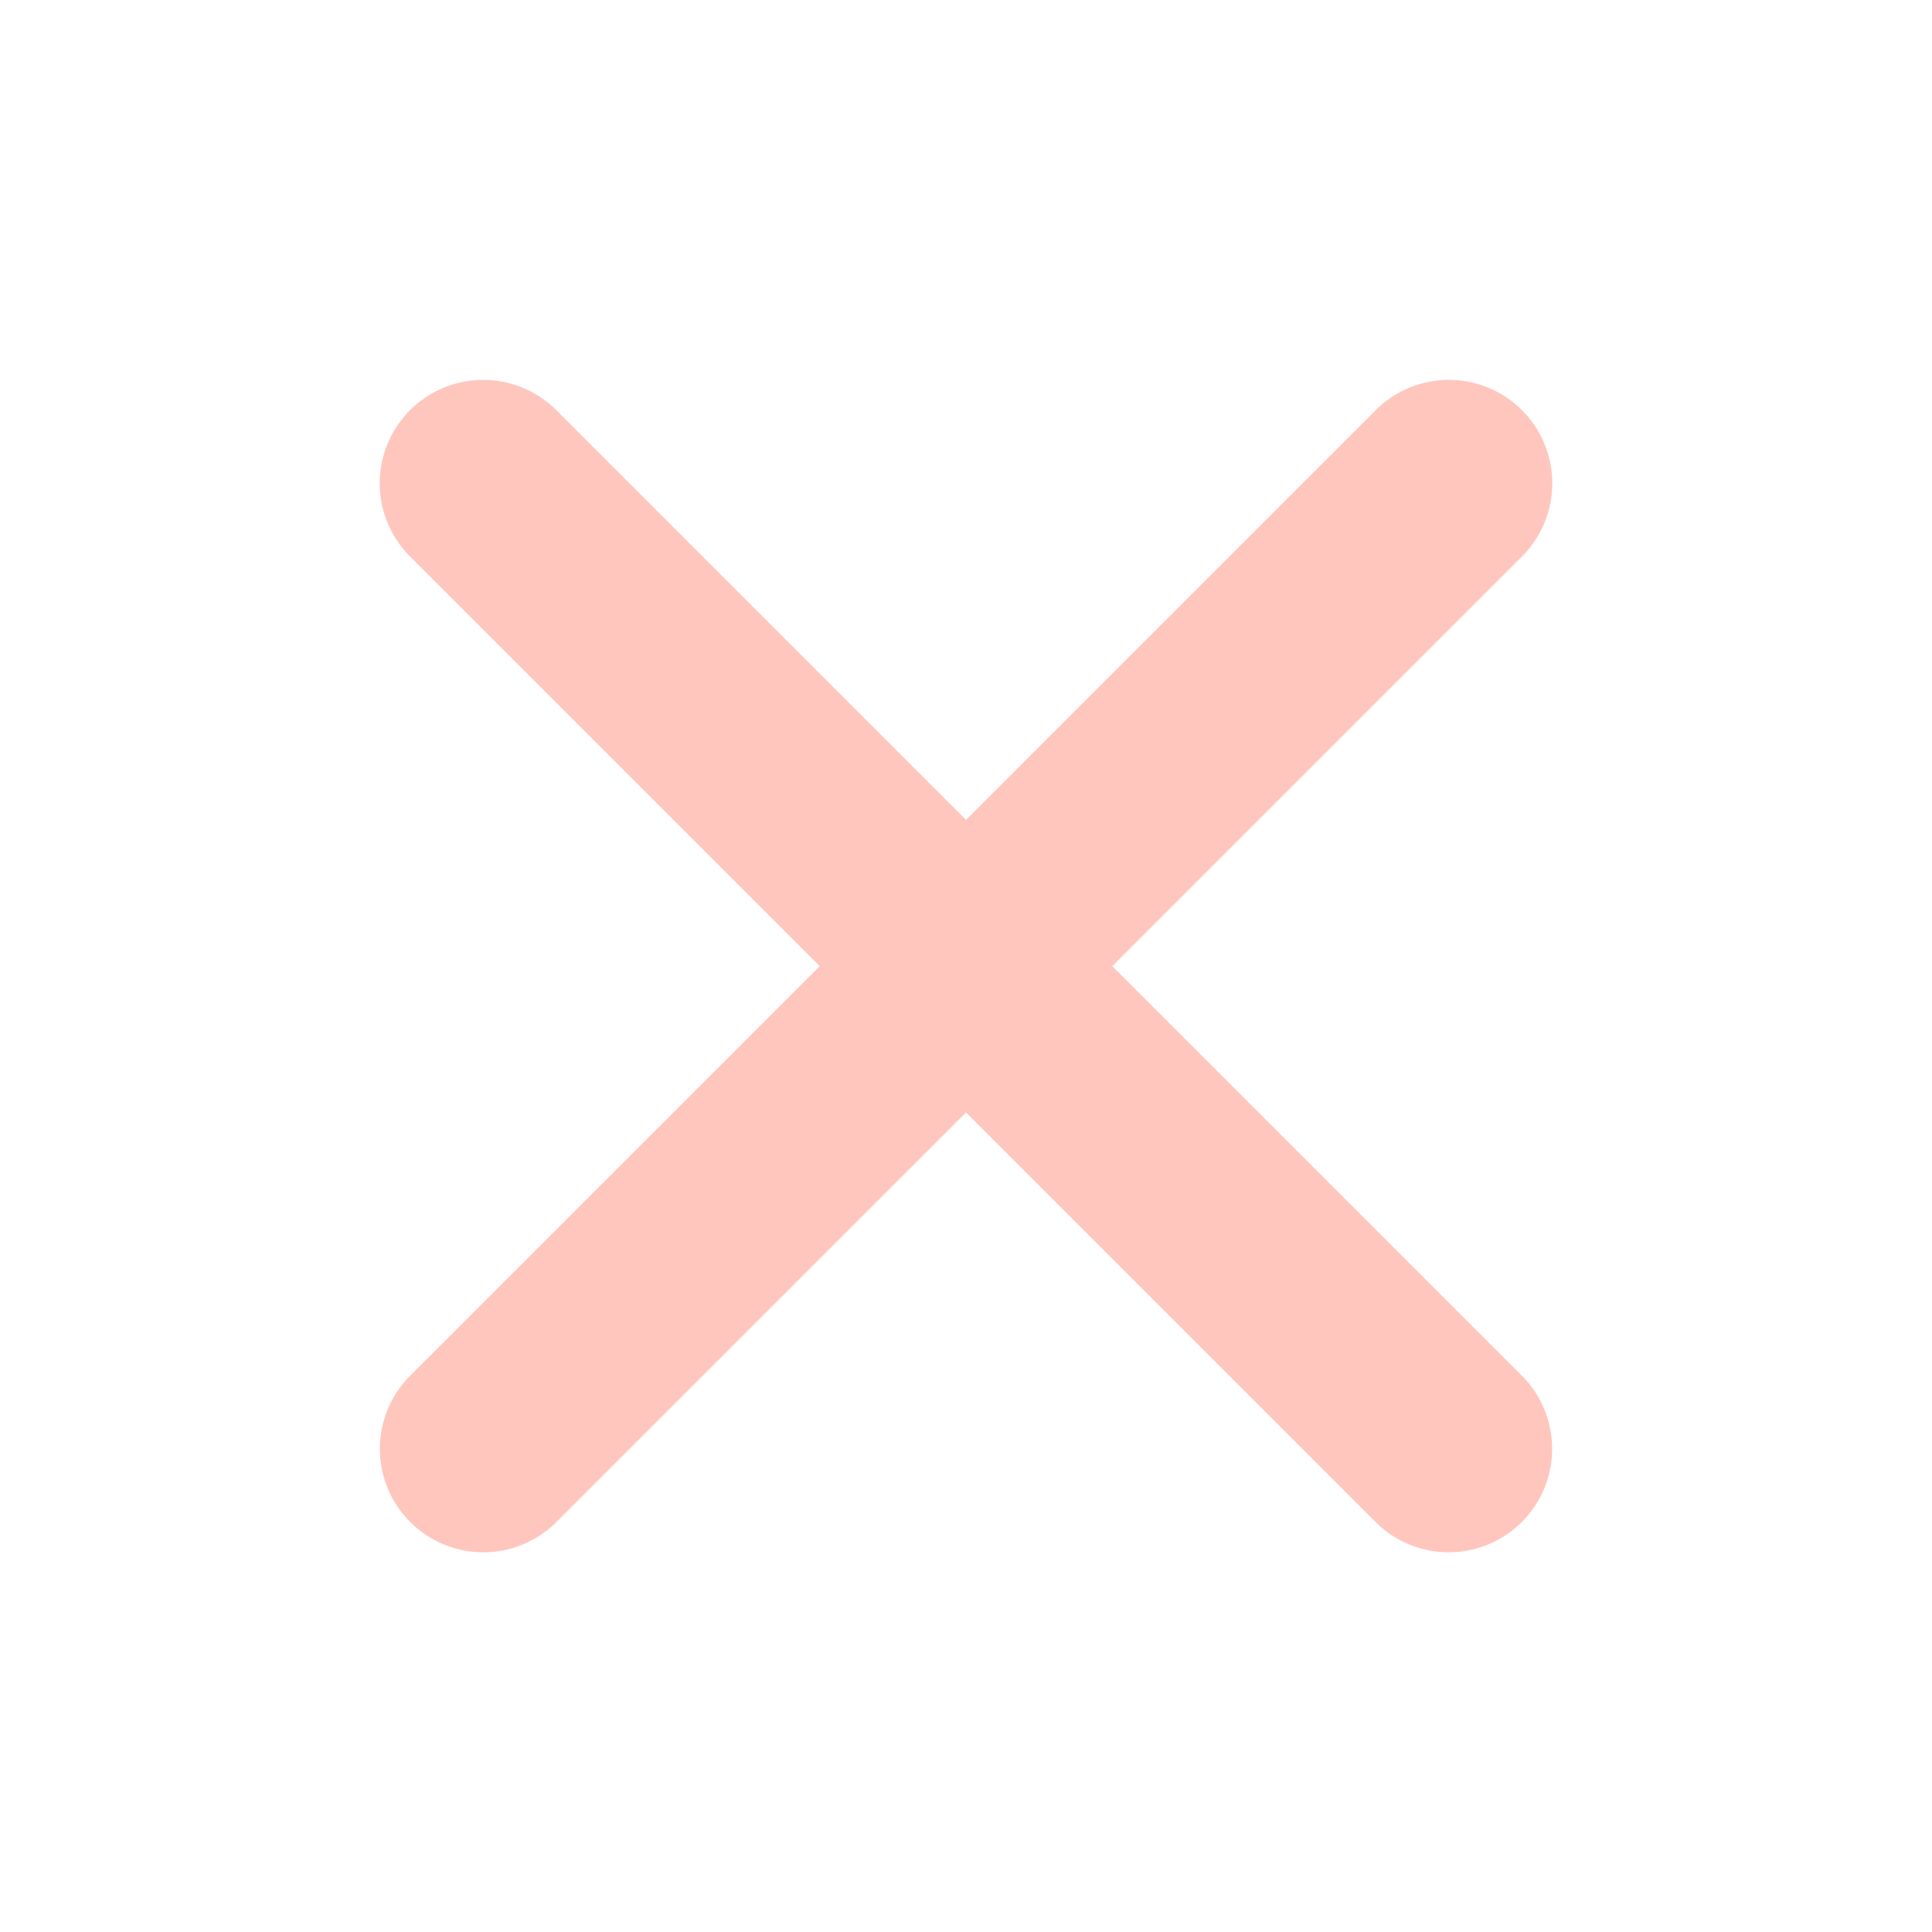
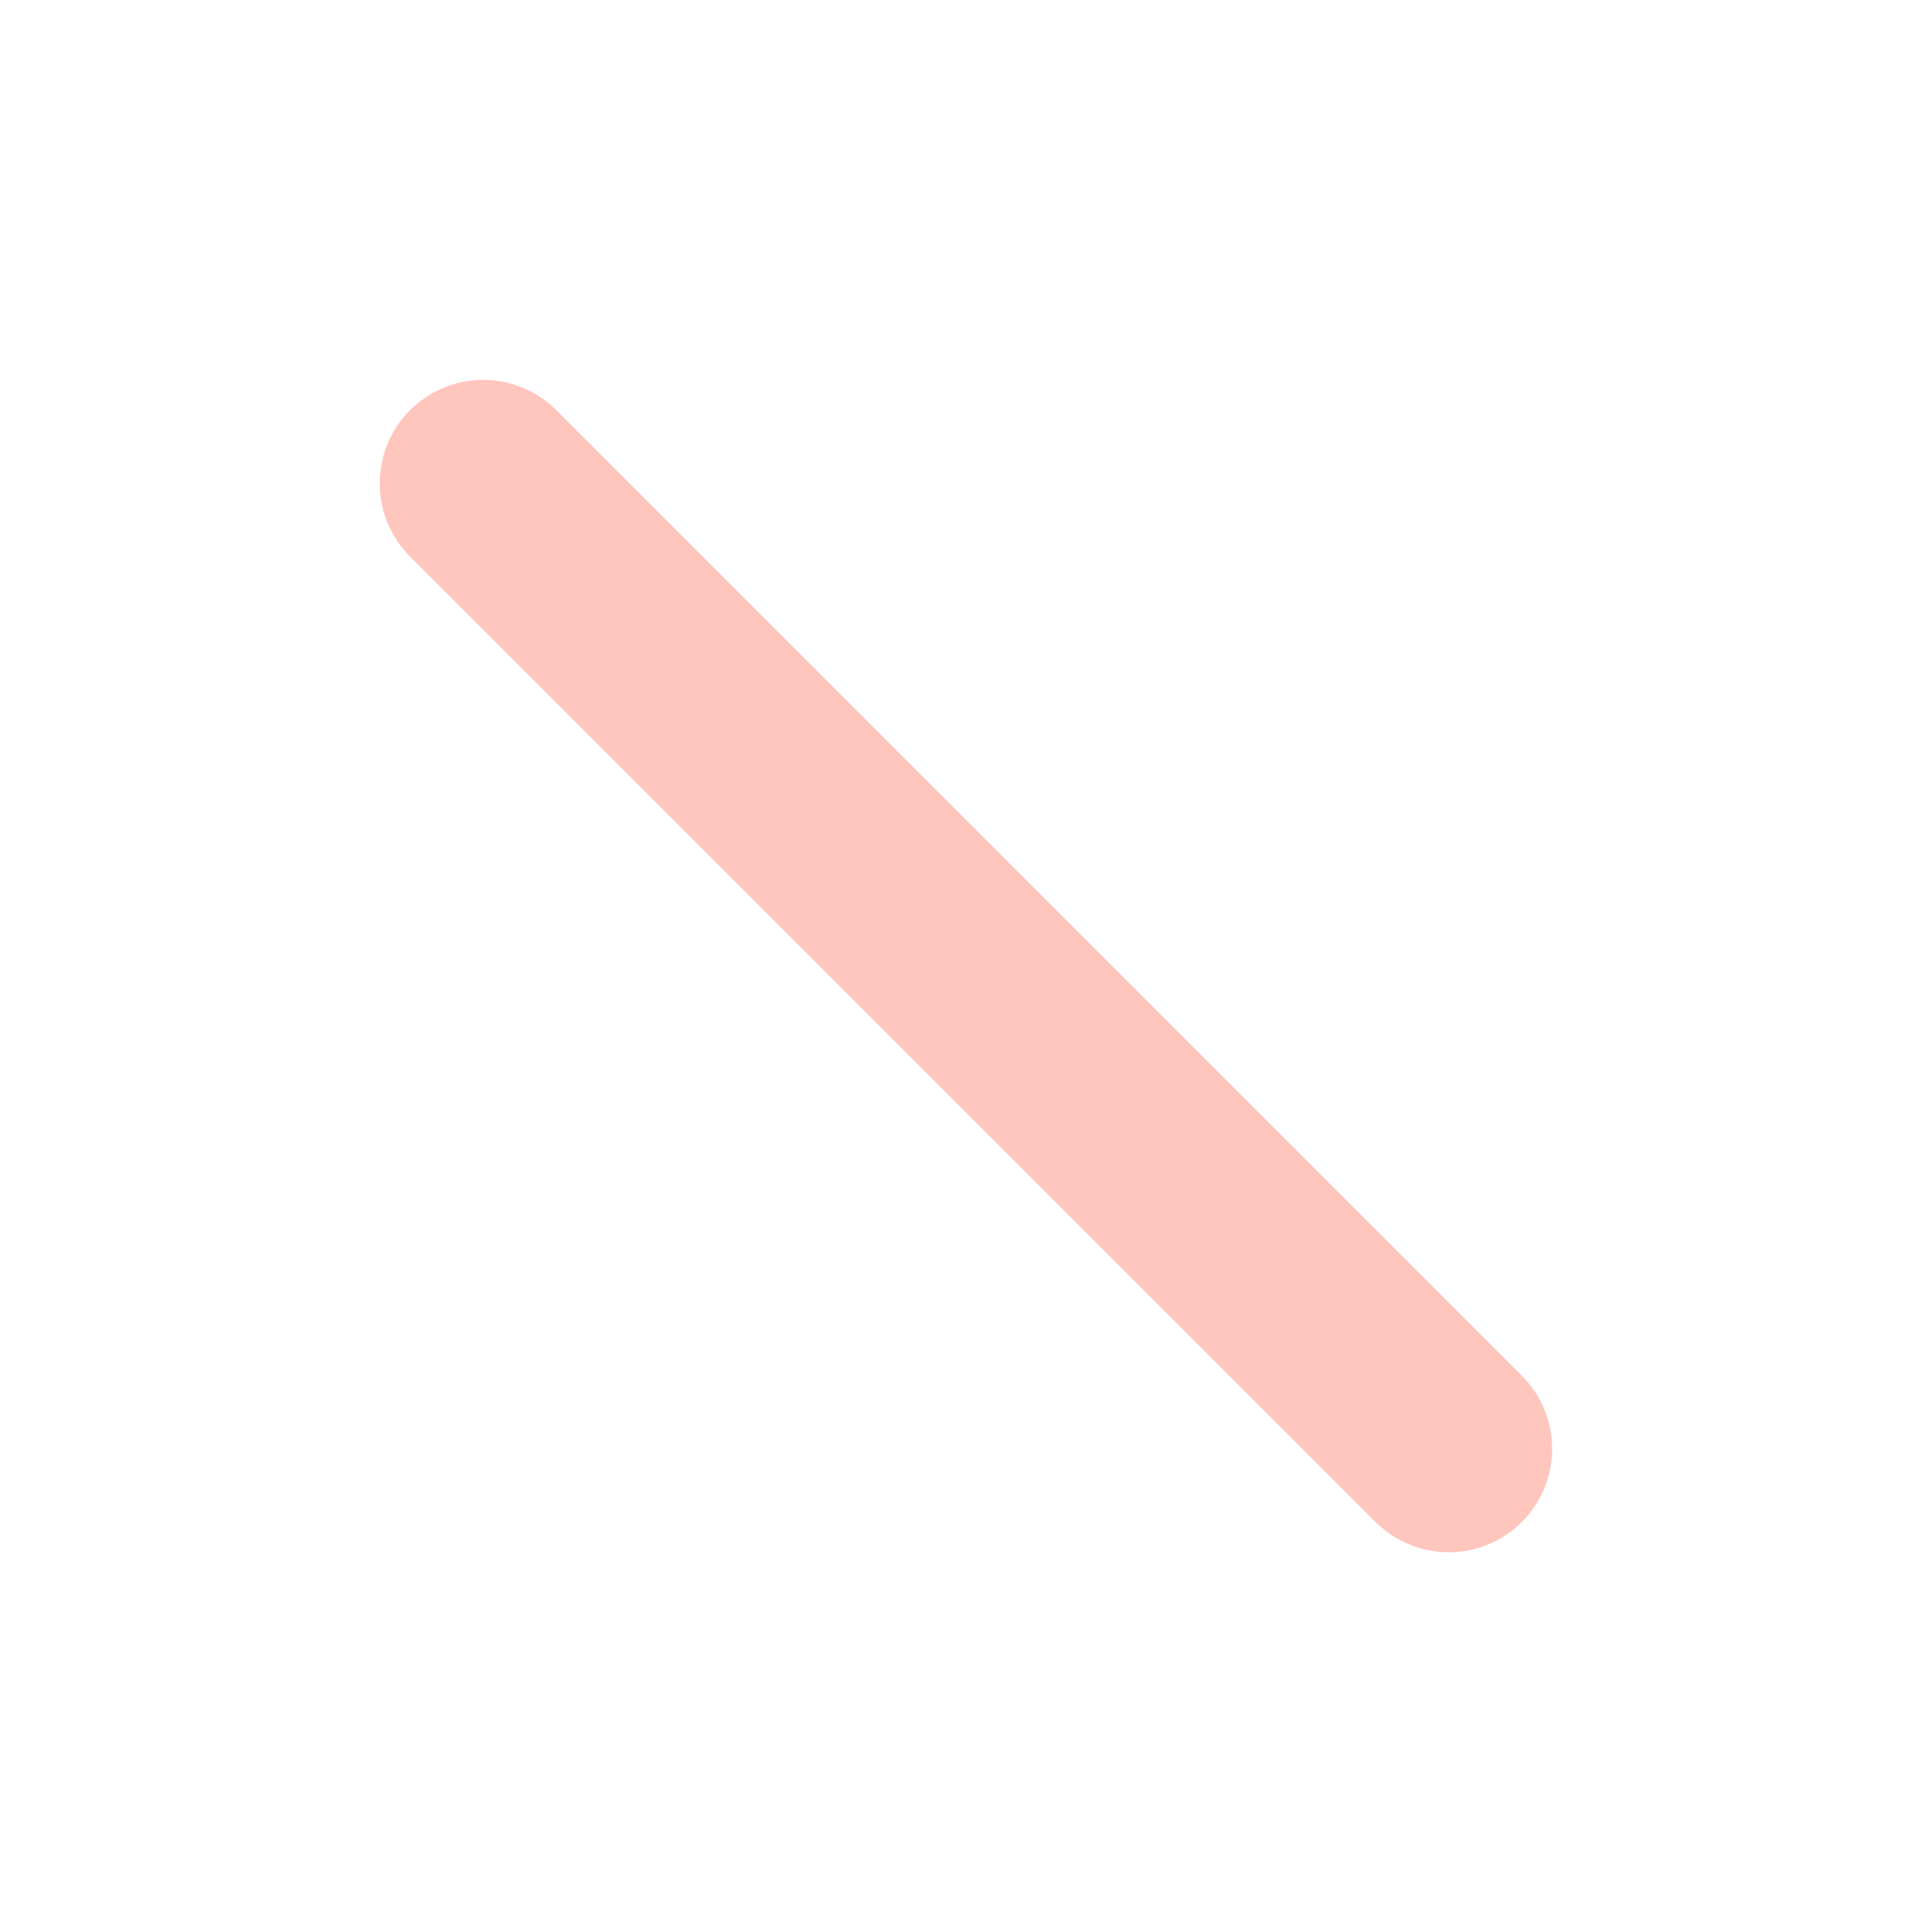
<svg xmlns="http://www.w3.org/2000/svg" width="607" height="607" viewBox="0 0 607 607" fill="none">
-   <path d="M151.848 455.198L455.196 151.849" stroke="#FFC6BD" stroke-width="65" stroke-linecap="round" />
  <path d="M455.15 455.197L151.802 151.849" stroke="#FFC6BD" stroke-width="65" stroke-linecap="round" />
</svg>